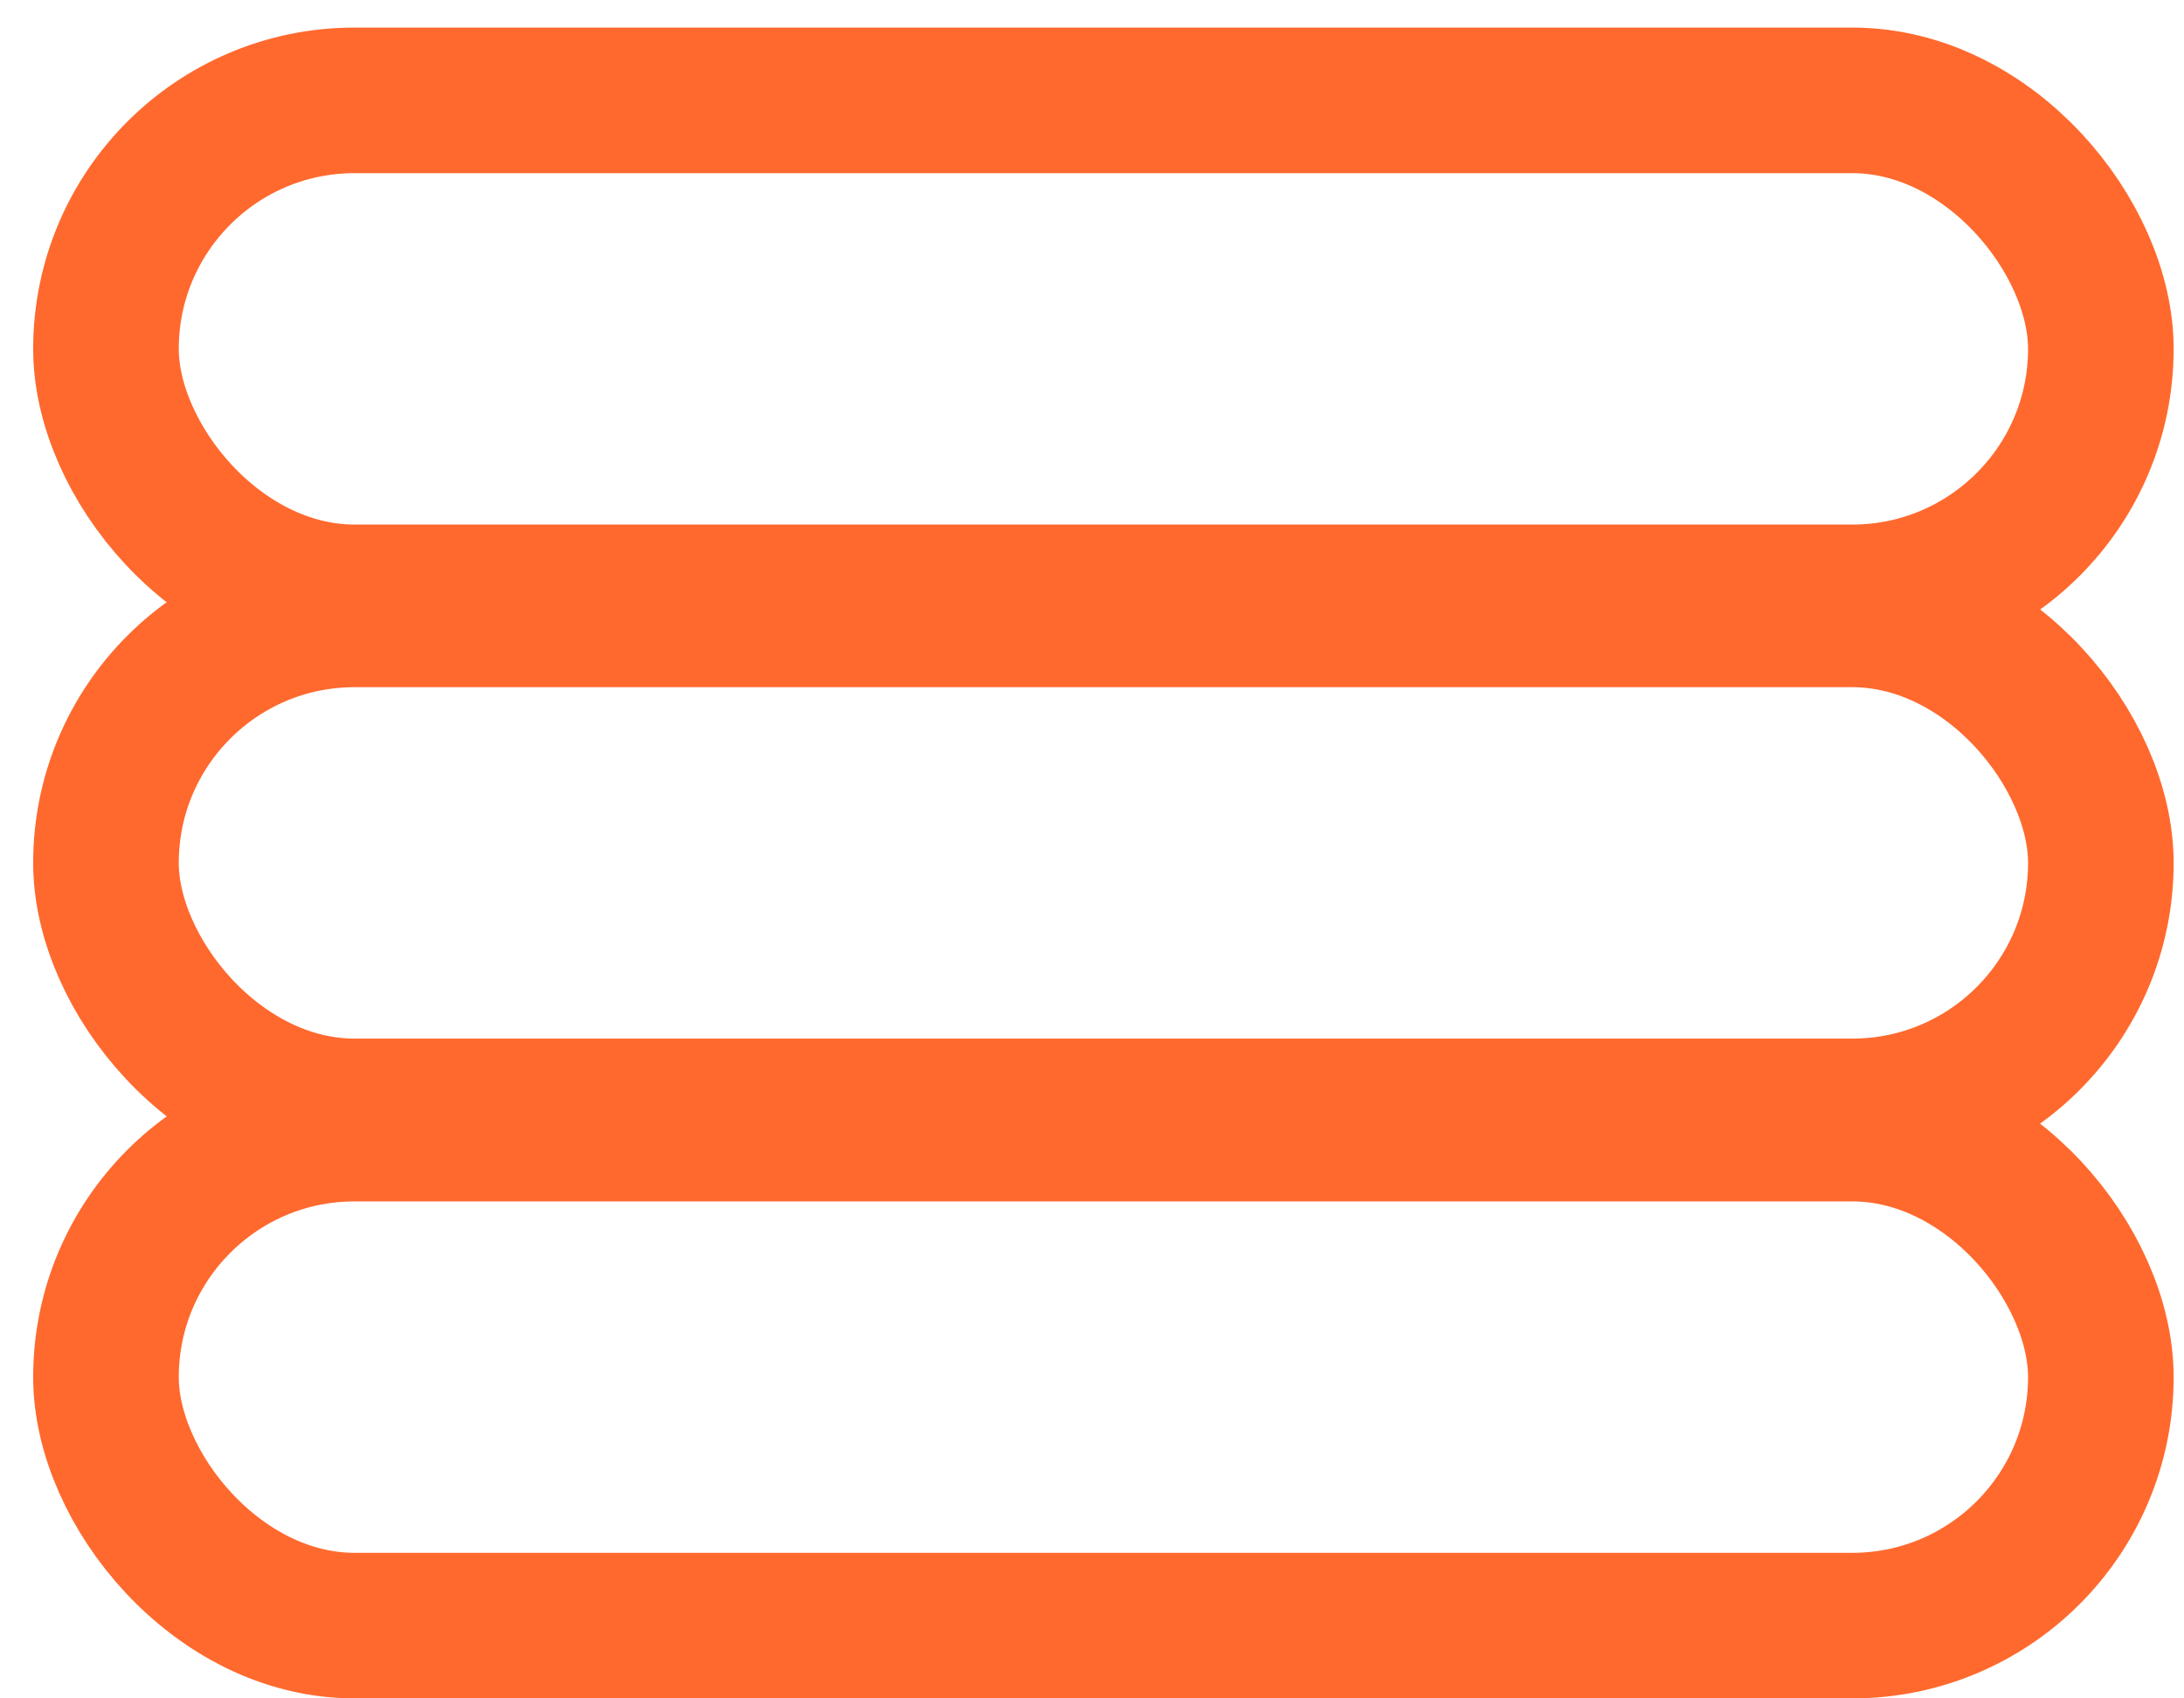
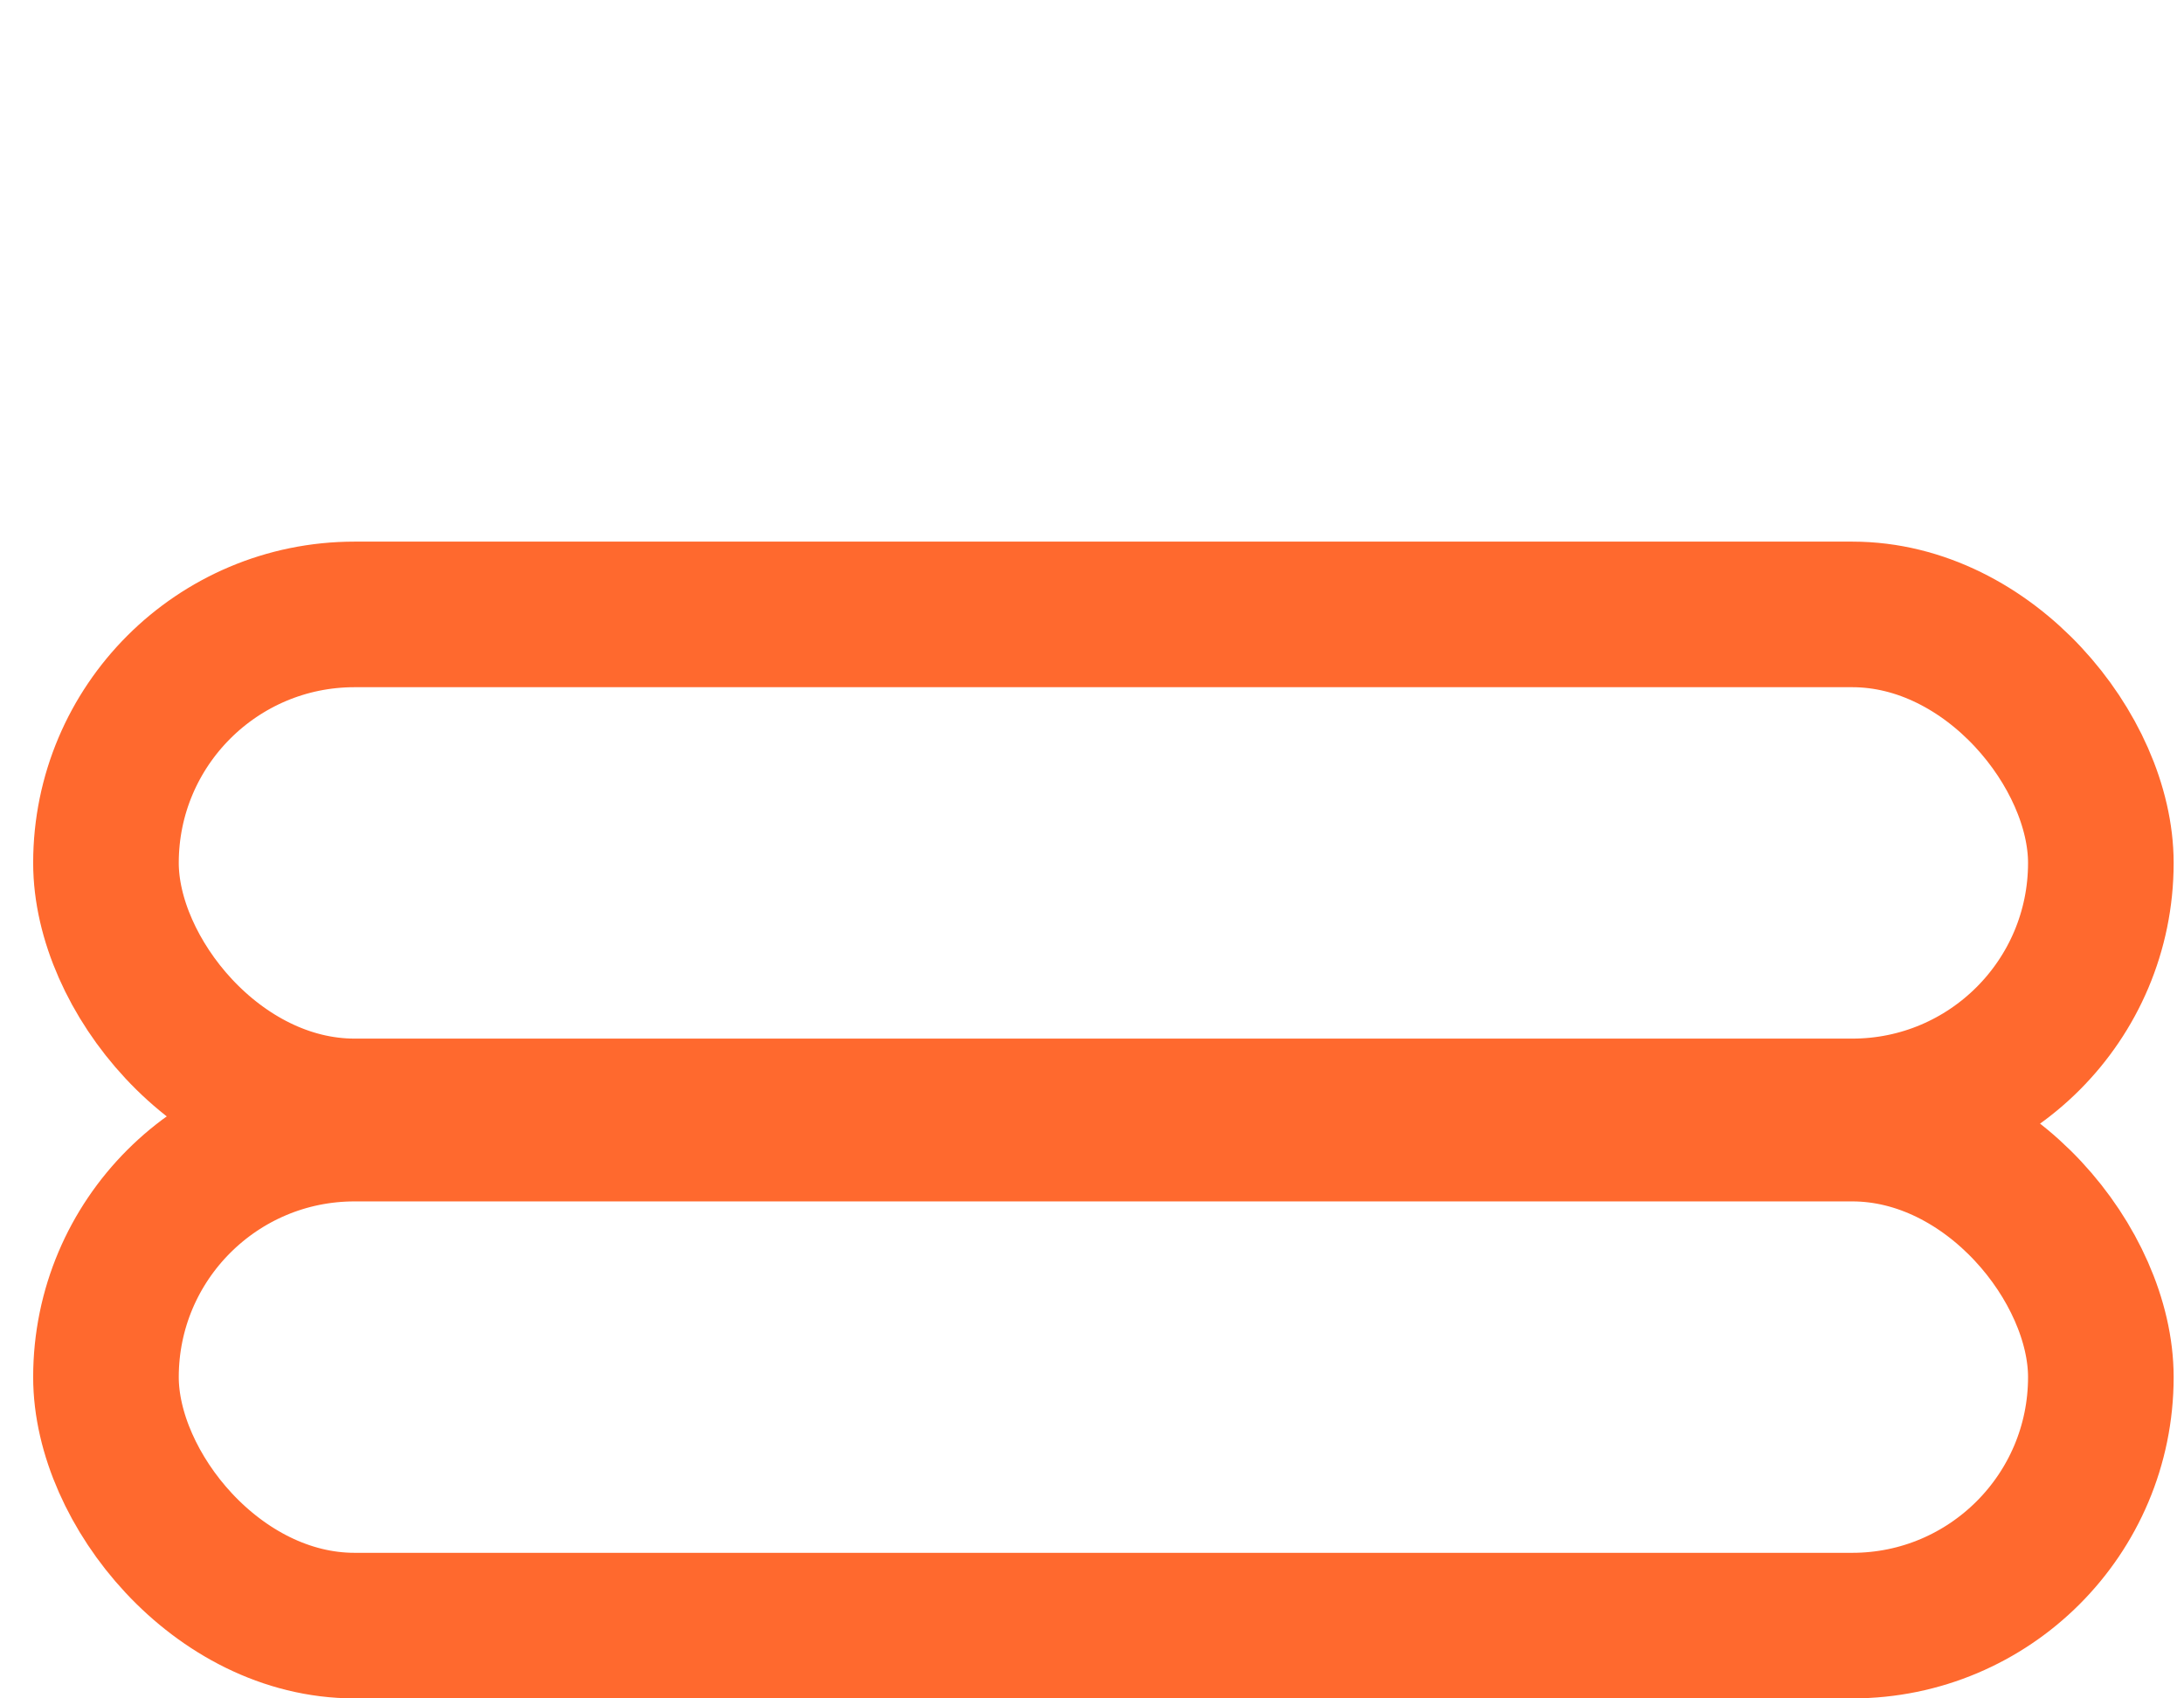
<svg xmlns="http://www.w3.org/2000/svg" width="27" height="21" viewBox="0 0 27 21" fill="none">
-   <rect x="1.31" y="1.241" width="24.662" height="6.145" rx="3.073" stroke="#FF692E" stroke-width="1.8" />
  <rect x="1.31" y="7.597" width="24.662" height="6.145" rx="3.073" stroke="#FF692E" stroke-width="1.8" />
  <rect x="1.31" y="13.955" width="24.662" height="6.145" rx="3.073" stroke="#FF692E" stroke-width="1.8" />
</svg>